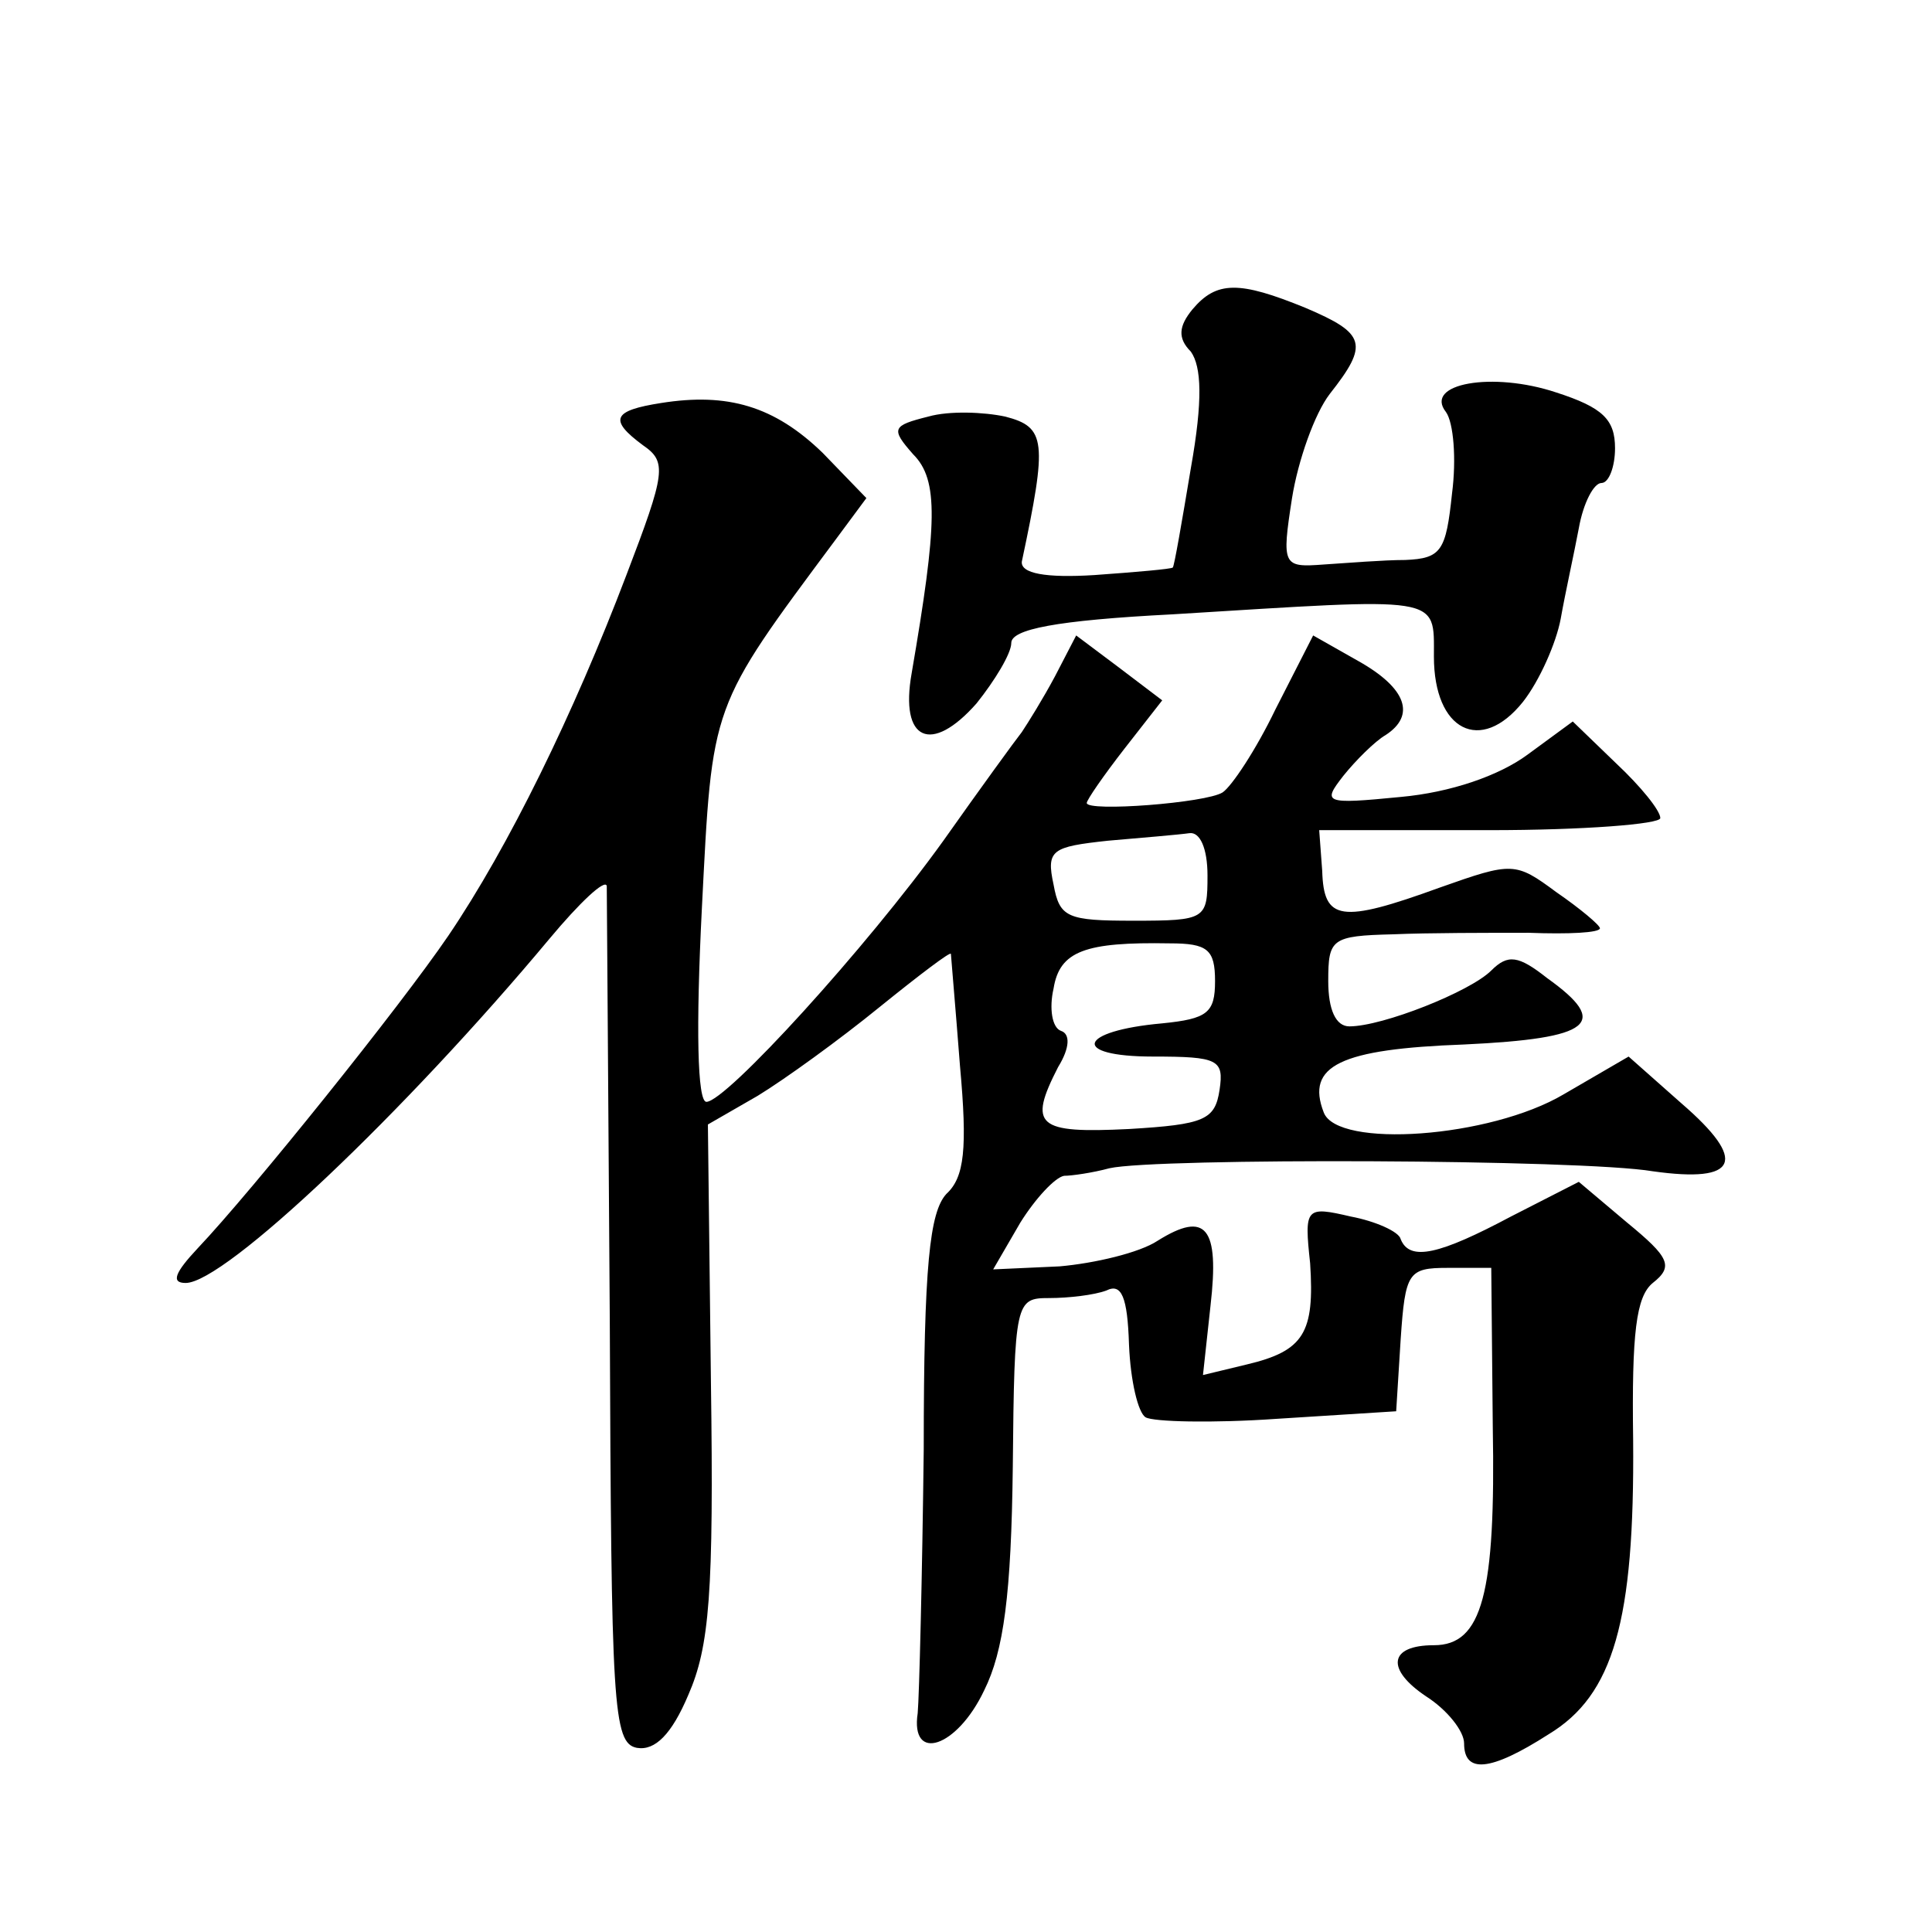
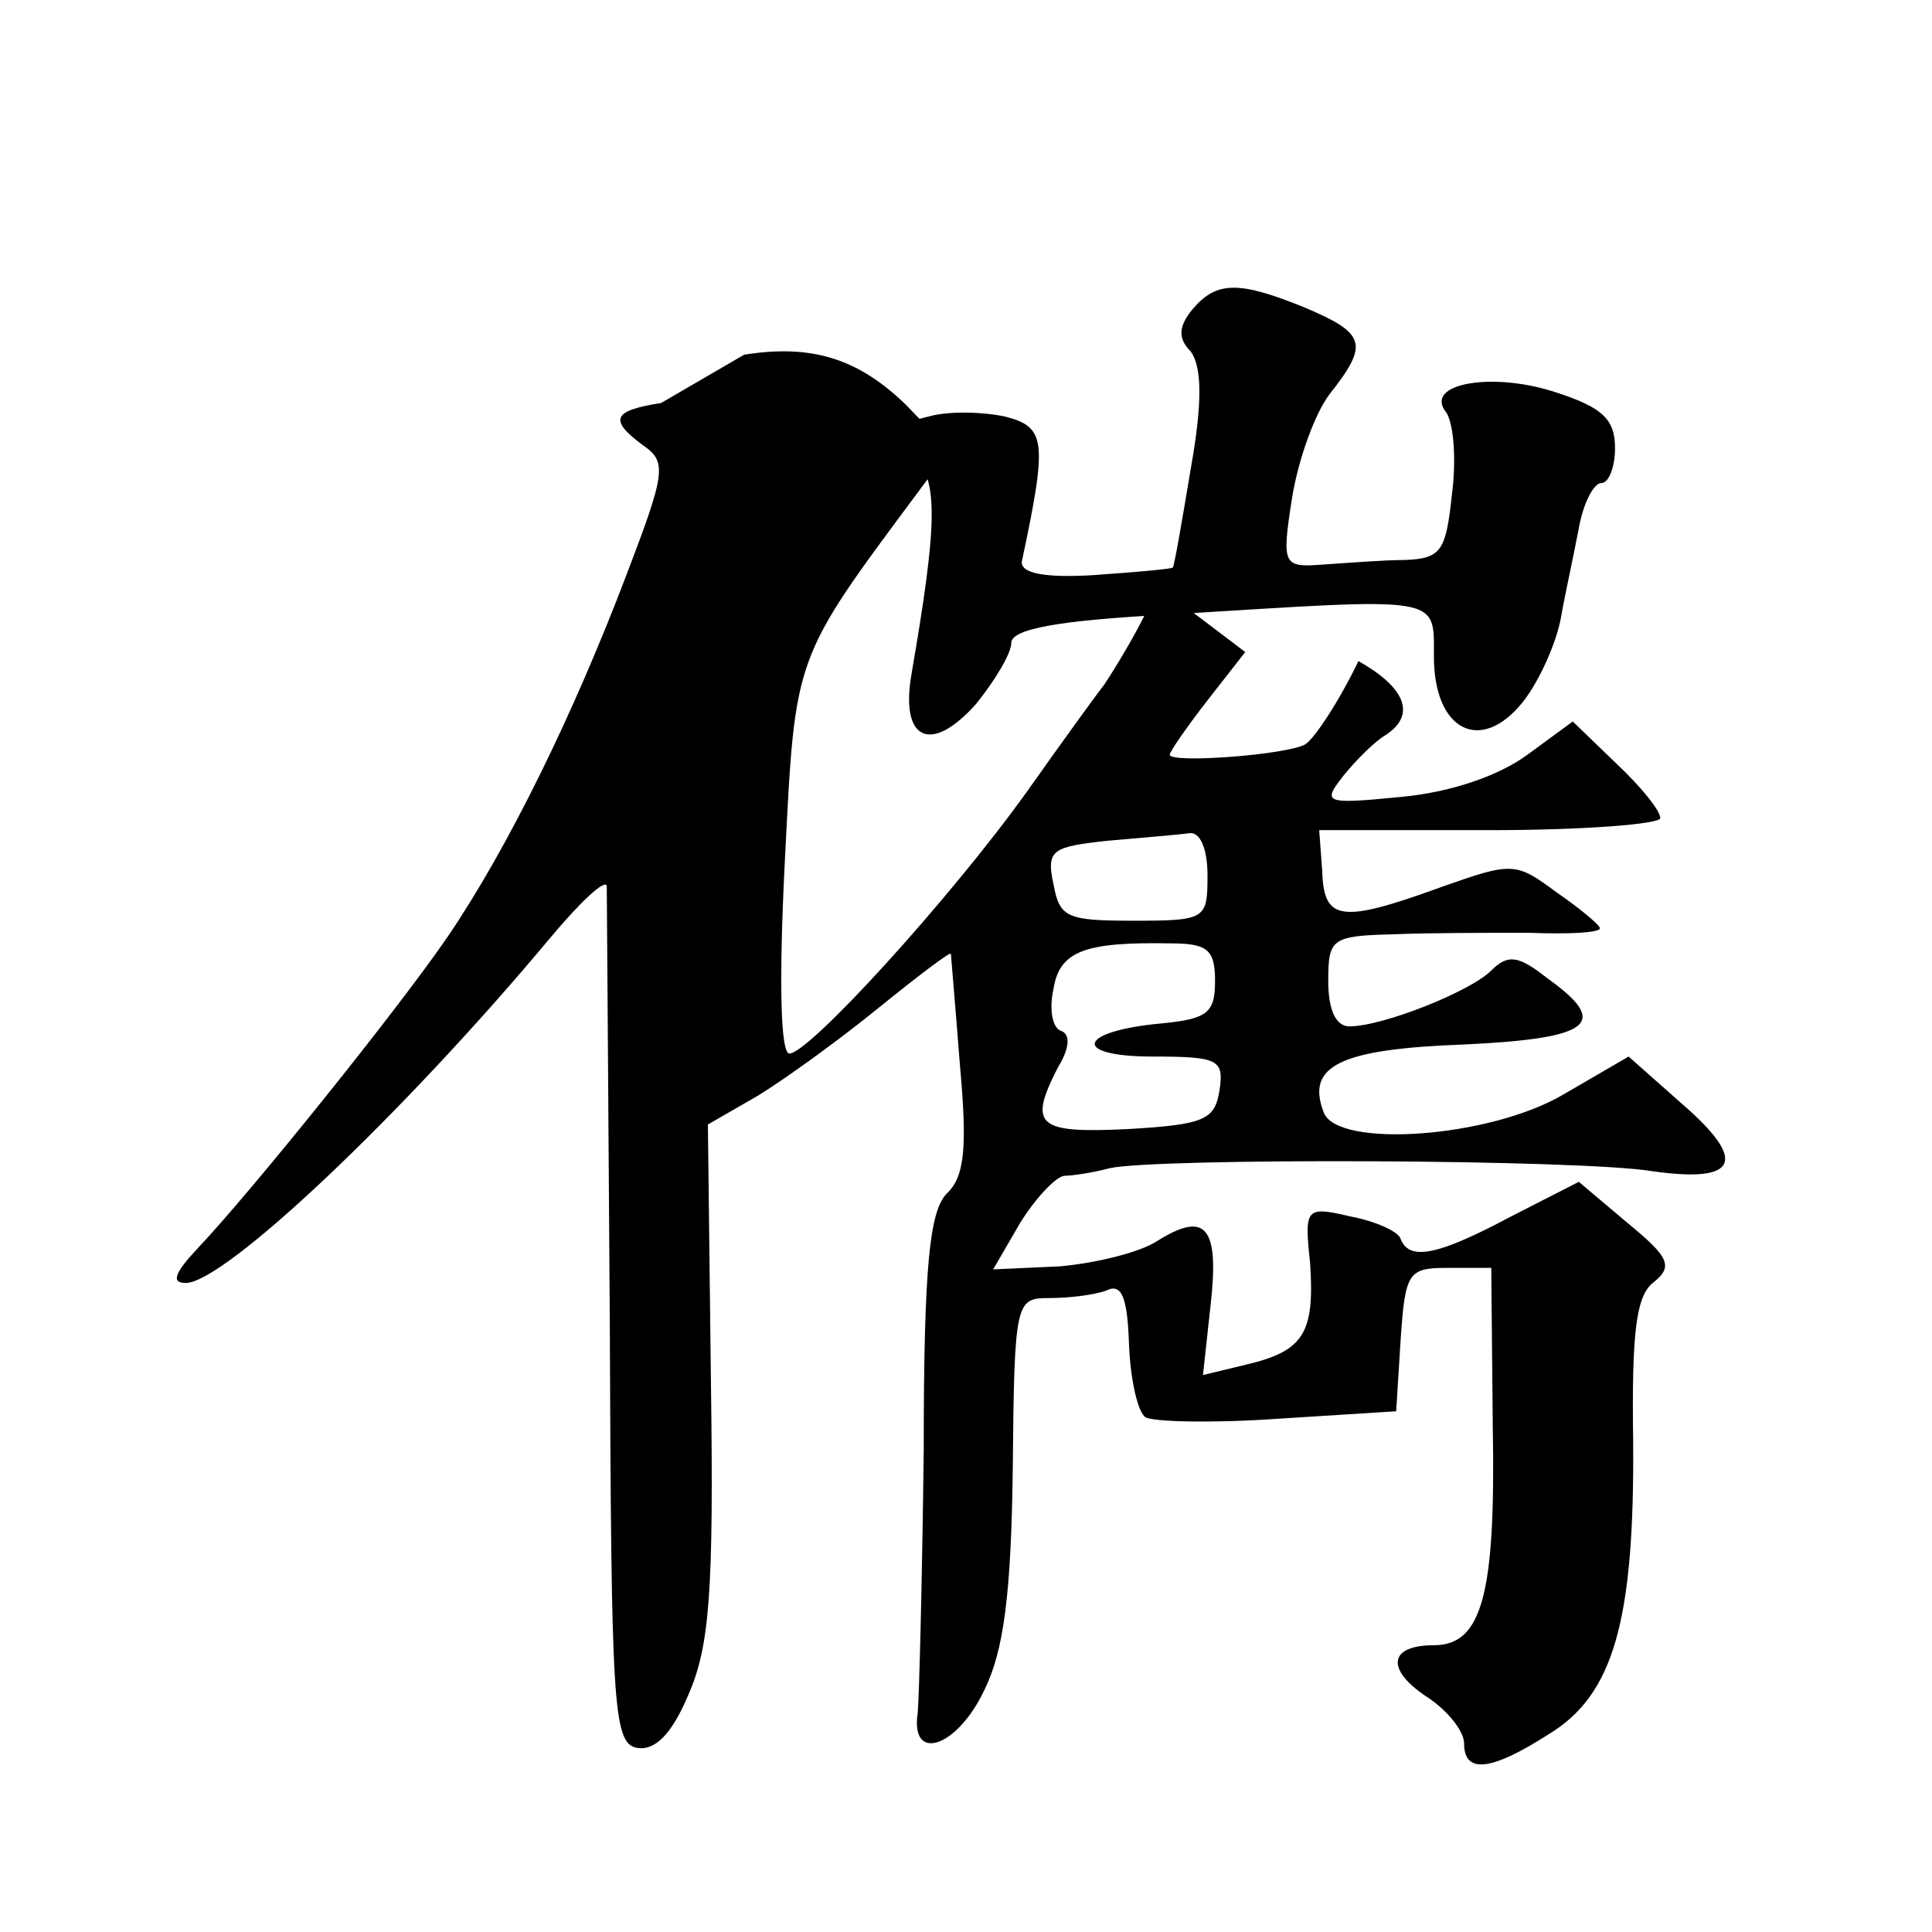
<svg xmlns="http://www.w3.org/2000/svg" version="1.0" width="128pt" height="128pt" viewBox="0 0 128 128" preserveAspectRatio="xMidYMid meet">
  <g transform="translate(0,128) scale(0.1,-0.1)" fill="#0" stroke="none">
-     <path d="M790 1075 c-9 -11 -10 -19 -1 -28 7 -10 8 -32 0 -77 -6 -36 -11 -65 -12 -66 -1 -1 -24 -3 -52 -5 -32 -2 -49 1 -48 9 17 80 16 89 -11 96 -14 3 -37 4 -51 0 -24 -6 -25 -8 -10 -25 17 -17 16 -46 -1 -145 -8 -45 13 -54 43 -20 12 15 23 33 23 40 0 9 29 15 107 19 179 11 173 13 173 -28 0 -49 31 -65 59 -30 11 14 22 39 25 55 3 17 9 44 12 60 3 17 10 30 15 30 5 0 9 11 9 23 0 19 -8 27 -39 37 -42 14 -88 6 -73 -13 5 -7 7 -31 4 -54 -4 -38 -7 -43 -31 -44 -14 0 -39 -2 -54 -3 -27 -2 -28 -1 -21 44 4 25 15 56 25 69 26 33 24 40 -16 57 -44 18 -59 18 -75 -1z M438 1013 c-32 -5 -35 -11 -12 -28 16 -11 15 -18 -11 -86 -35 -92 -78 -180 -118 -239 -32 -47 -130 -169 -166 -207 -15 -16 -18 -23 -8 -23 26 0 145 113 241 228 20 24 37 40 38 35 0 -4 1 -134 2 -288 1 -255 2 -280 18 -283 12 -2 23 9 34 35 14 32 17 67 15 208 l-2 170 33 19 c18 11 54 37 81 59 26 21 47 37 47 35 0 -1 3 -35 6 -74 5 -55 3 -74 -9 -85 -11 -12 -15 -47 -15 -169 -1 -85 -3 -164 -4 -175 -5 -33 26 -23 44 15 13 26 18 64 19 148 1 110 2 112 24 112 13 0 30 2 38 5 10 5 14 -4 15 -36 1 -24 6 -45 11 -48 5 -3 44 -4 87 -1 l79 5 3 48 c3 44 5 47 31 47 l29 0 1 -105 c2 -111 -7 -145 -39 -145 -30 0 -32 -16 -5 -34 14 -9 25 -23 25 -31 0 -20 17 -19 56 6 43 26 57 75 56 195 -1 71 2 95 13 104 14 11 11 17 -17 40 l-32 27 -45 -23 c-47 -25 -67 -30 -73 -15 -1 5 -17 12 -33 15 -30 7 -31 6 -27 -31 3 -46 -4 -58 -42 -67 l-29 -7 5 46 c6 52 -3 63 -35 43 -12 -8 -42 -15 -65 -17 l-44 -2 18 31 c10 16 23 30 29 31 5 0 19 2 30 5 31 7 313 6 360 -2 57 -8 63 7 19 45 l-35 31 -43 -25 c-49 -29 -150 -36 -159 -12 -12 31 11 42 93 45 85 4 97 14 55 44 -19 15 -26 16 -37 5 -14 -14 -72 -37 -94 -37 -9 0 -14 11 -14 30 0 28 2 30 43 31 23 1 63 1 90 1 26 -1 47 0 47 3 0 2 -13 13 -29 24 -27 20 -29 20 -77 3 -66 -24 -77 -22 -78 11 l-2 27 113 0 c62 0 113 4 113 8 0 5 -13 21 -29 36 l-29 28 -30 -22 c-19 -14 -51 -25 -84 -28 -51 -5 -52 -4 -38 14 8 10 21 23 28 27 20 13 14 31 -18 49 l-30 17 -25 -49 c-13 -27 -29 -51 -35 -55 -11 -7 -90 -13 -90 -7 0 2 11 18 25 36 l25 32 -29 22 -28 21 -14 -27 c-8 -15 -18 -31 -22 -37 -4 -5 -28 -38 -52 -72 -51 -71 -144 -173 -157 -173 -6 0 -7 49 -3 128 7 137 5 132 89 245 l20 27 -29 30 c-32 31 -63 40 -107 33z m362 -313 c0 -29 -1 -30 -49 -30 -44 0 -49 2 -53 24 -5 23 -1 25 36 29 23 2 47 4 54 5 7 1 12 -10 12 -28z m5 -70 c0 -21 -5 -25 -35 -28 -56 -5 -61 -22 -6 -22 43 0 47 -2 44 -22 -3 -20 -10 -23 -60 -26 -61 -3 -67 2 -47 41 8 13 8 22 2 24 -6 2 -8 15 -5 28 4 25 21 31 77 30 25 0 30 -4 30 -25z" />
+     <path d="M790 1075 c-9 -11 -10 -19 -1 -28 7 -10 8 -32 0 -77 -6 -36 -11 -65 -12 -66 -1 -1 -24 -3 -52 -5 -32 -2 -49 1 -48 9 17 80 16 89 -11 96 -14 3 -37 4 -51 0 -24 -6 -25 -8 -10 -25 17 -17 16 -46 -1 -145 -8 -45 13 -54 43 -20 12 15 23 33 23 40 0 9 29 15 107 19 179 11 173 13 173 -28 0 -49 31 -65 59 -30 11 14 22 39 25 55 3 17 9 44 12 60 3 17 10 30 15 30 5 0 9 11 9 23 0 19 -8 27 -39 37 -42 14 -88 6 -73 -13 5 -7 7 -31 4 -54 -4 -38 -7 -43 -31 -44 -14 0 -39 -2 -54 -3 -27 -2 -28 -1 -21 44 4 25 15 56 25 69 26 33 24 40 -16 57 -44 18 -59 18 -75 -1z M438 1013 c-32 -5 -35 -11 -12 -28 16 -11 15 -18 -11 -86 -35 -92 -78 -180 -118 -239 -32 -47 -130 -169 -166 -207 -15 -16 -18 -23 -8 -23 26 0 145 113 241 228 20 24 37 40 38 35 0 -4 1 -134 2 -288 1 -255 2 -280 18 -283 12 -2 23 9 34 35 14 32 17 67 15 208 l-2 170 33 19 c18 11 54 37 81 59 26 21 47 37 47 35 0 -1 3 -35 6 -74 5 -55 3 -74 -9 -85 -11 -12 -15 -47 -15 -169 -1 -85 -3 -164 -4 -175 -5 -33 26 -23 44 15 13 26 18 64 19 148 1 110 2 112 24 112 13 0 30 2 38 5 10 5 14 -4 15 -36 1 -24 6 -45 11 -48 5 -3 44 -4 87 -1 l79 5 3 48 c3 44 5 47 31 47 l29 0 1 -105 c2 -111 -7 -145 -39 -145 -30 0 -32 -16 -5 -34 14 -9 25 -23 25 -31 0 -20 17 -19 56 6 43 26 57 75 56 195 -1 71 2 95 13 104 14 11 11 17 -17 40 l-32 27 -45 -23 c-47 -25 -67 -30 -73 -15 -1 5 -17 12 -33 15 -30 7 -31 6 -27 -31 3 -46 -4 -58 -42 -67 l-29 -7 5 46 c6 52 -3 63 -35 43 -12 -8 -42 -15 -65 -17 l-44 -2 18 31 c10 16 23 30 29 31 5 0 19 2 30 5 31 7 313 6 360 -2 57 -8 63 7 19 45 l-35 31 -43 -25 c-49 -29 -150 -36 -159 -12 -12 31 11 42 93 45 85 4 97 14 55 44 -19 15 -26 16 -37 5 -14 -14 -72 -37 -94 -37 -9 0 -14 11 -14 30 0 28 2 30 43 31 23 1 63 1 90 1 26 -1 47 0 47 3 0 2 -13 13 -29 24 -27 20 -29 20 -77 3 -66 -24 -77 -22 -78 11 l-2 27 113 0 c62 0 113 4 113 8 0 5 -13 21 -29 36 l-29 28 -30 -22 c-19 -14 -51 -25 -84 -28 -51 -5 -52 -4 -38 14 8 10 21 23 28 27 20 13 14 31 -18 49 c-13 -27 -29 -51 -35 -55 -11 -7 -90 -13 -90 -7 0 2 11 18 25 36 l25 32 -29 22 -28 21 -14 -27 c-8 -15 -18 -31 -22 -37 -4 -5 -28 -38 -52 -72 -51 -71 -144 -173 -157 -173 -6 0 -7 49 -3 128 7 137 5 132 89 245 l20 27 -29 30 c-32 31 -63 40 -107 33z m362 -313 c0 -29 -1 -30 -49 -30 -44 0 -49 2 -53 24 -5 23 -1 25 36 29 23 2 47 4 54 5 7 1 12 -10 12 -28z m5 -70 c0 -21 -5 -25 -35 -28 -56 -5 -61 -22 -6 -22 43 0 47 -2 44 -22 -3 -20 -10 -23 -60 -26 -61 -3 -67 2 -47 41 8 13 8 22 2 24 -6 2 -8 15 -5 28 4 25 21 31 77 30 25 0 30 -4 30 -25z" />
  </g>
</svg>